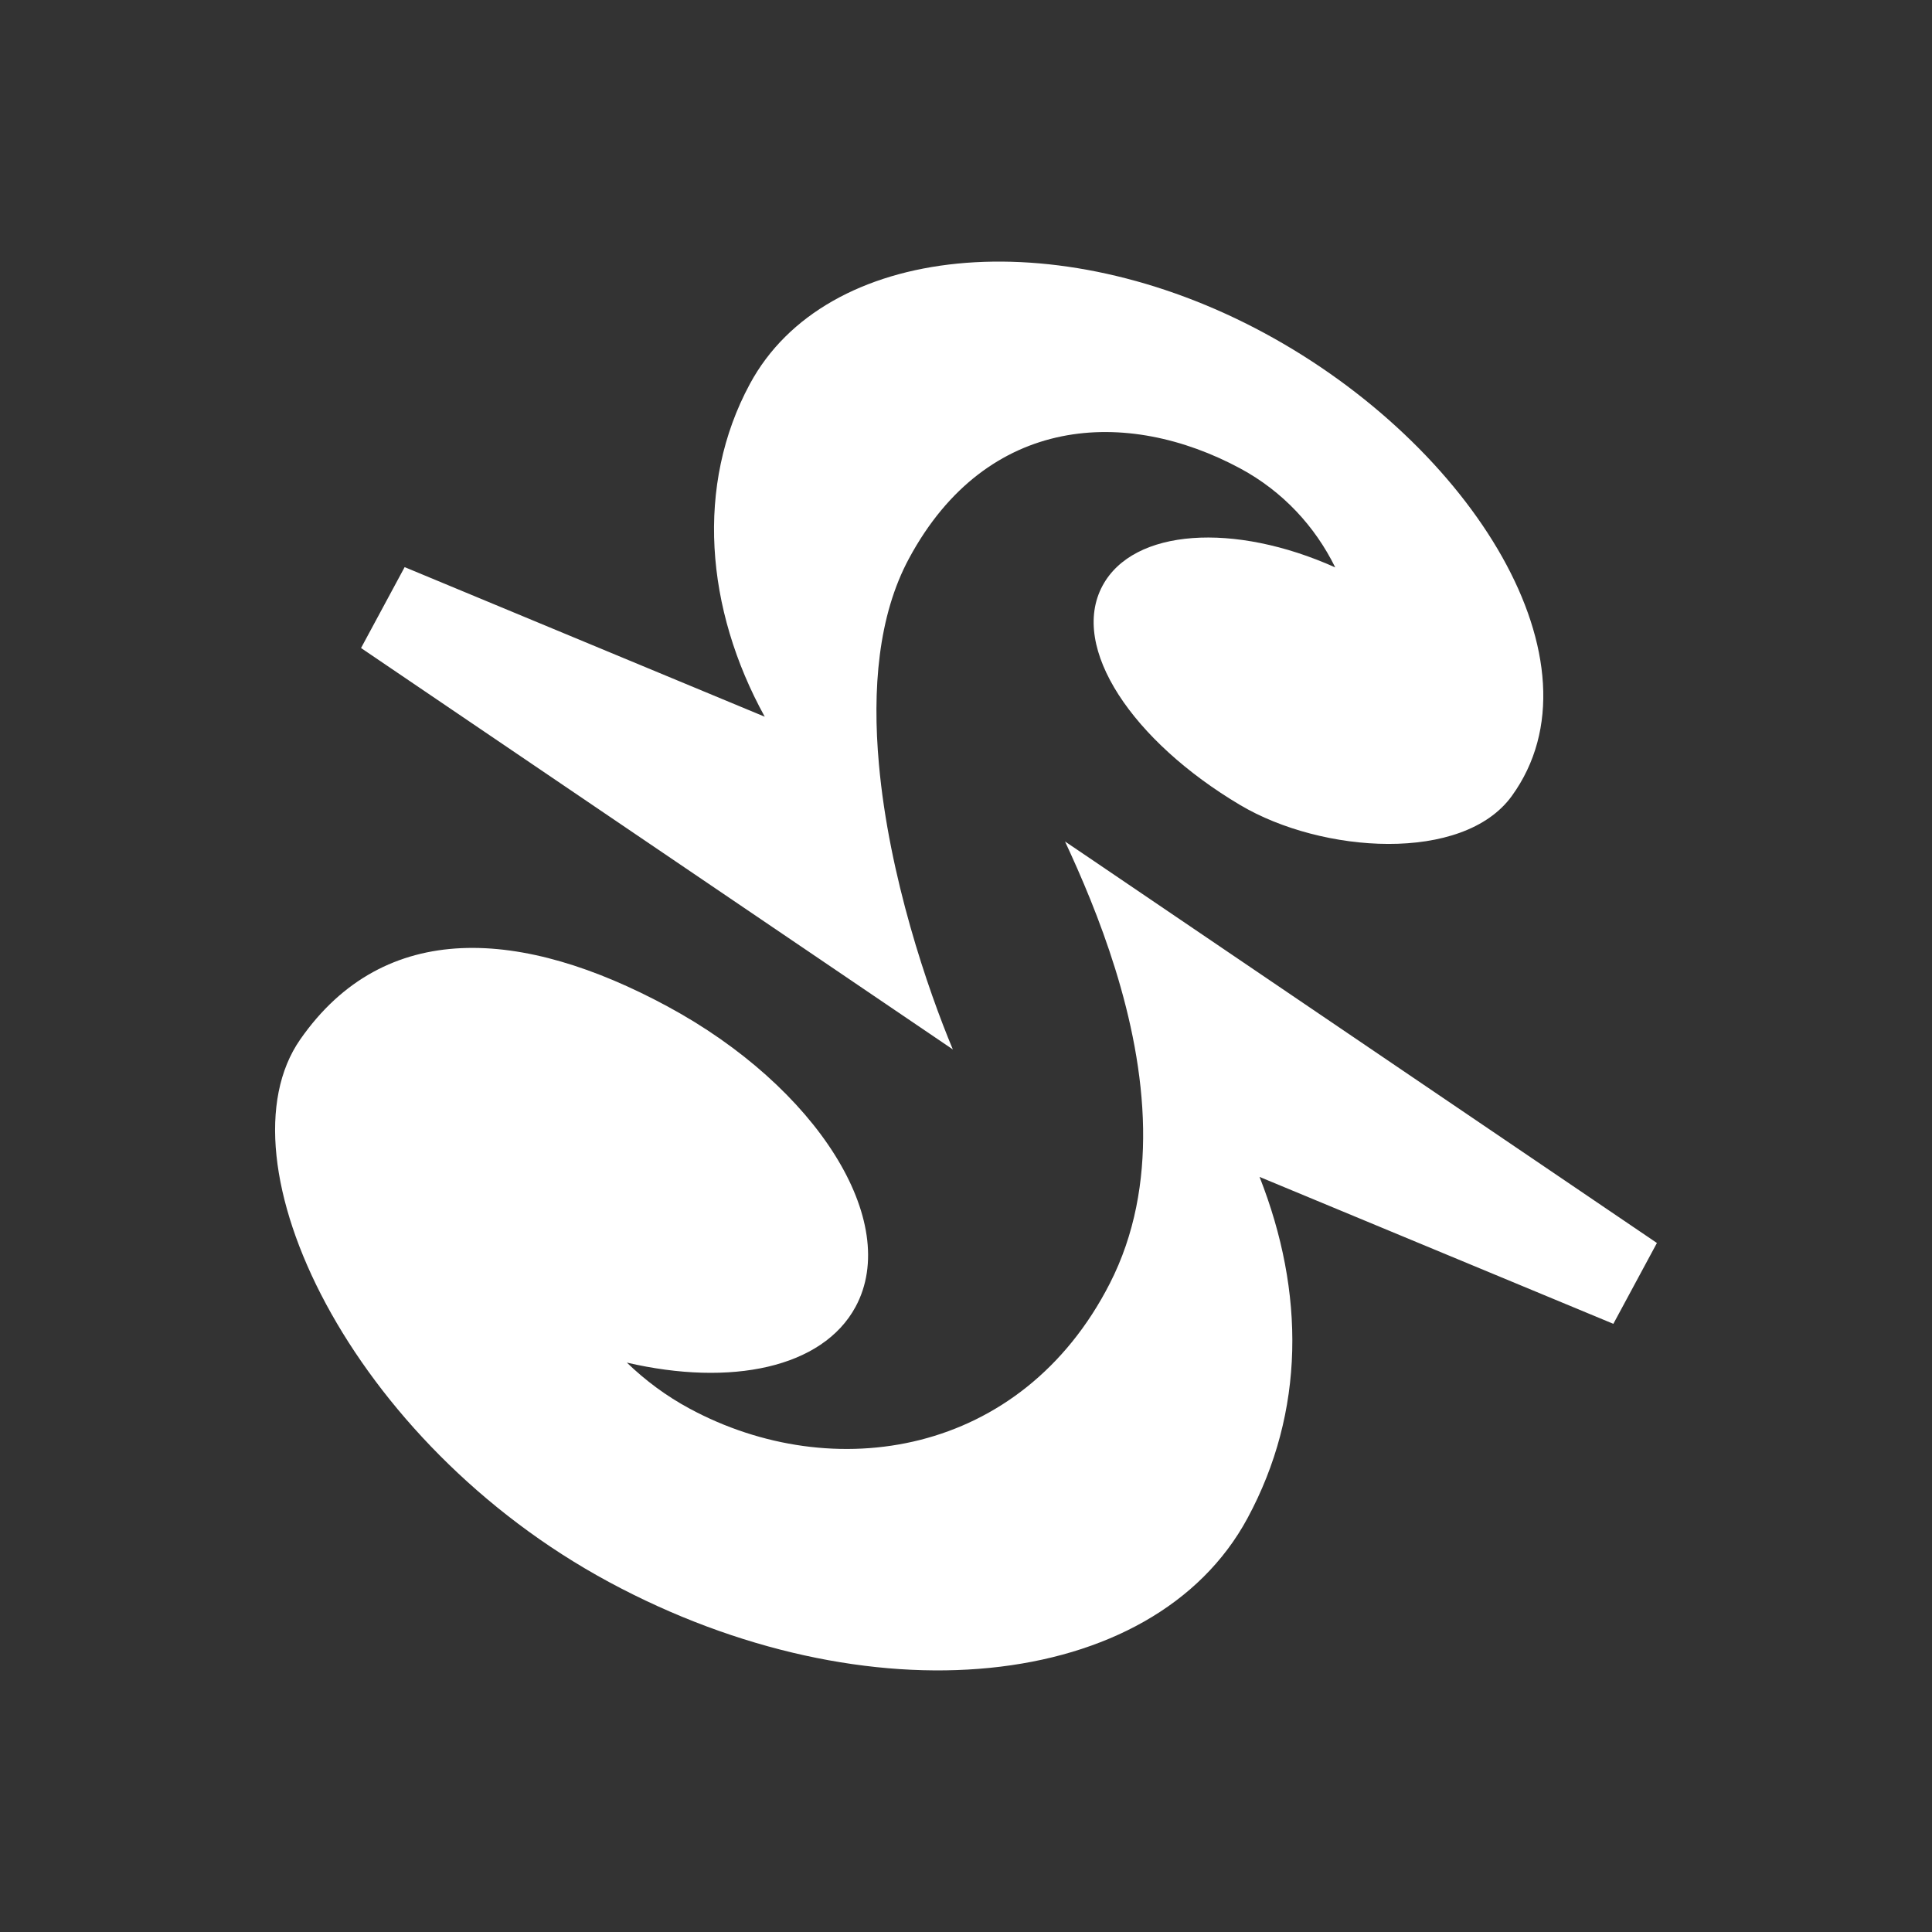
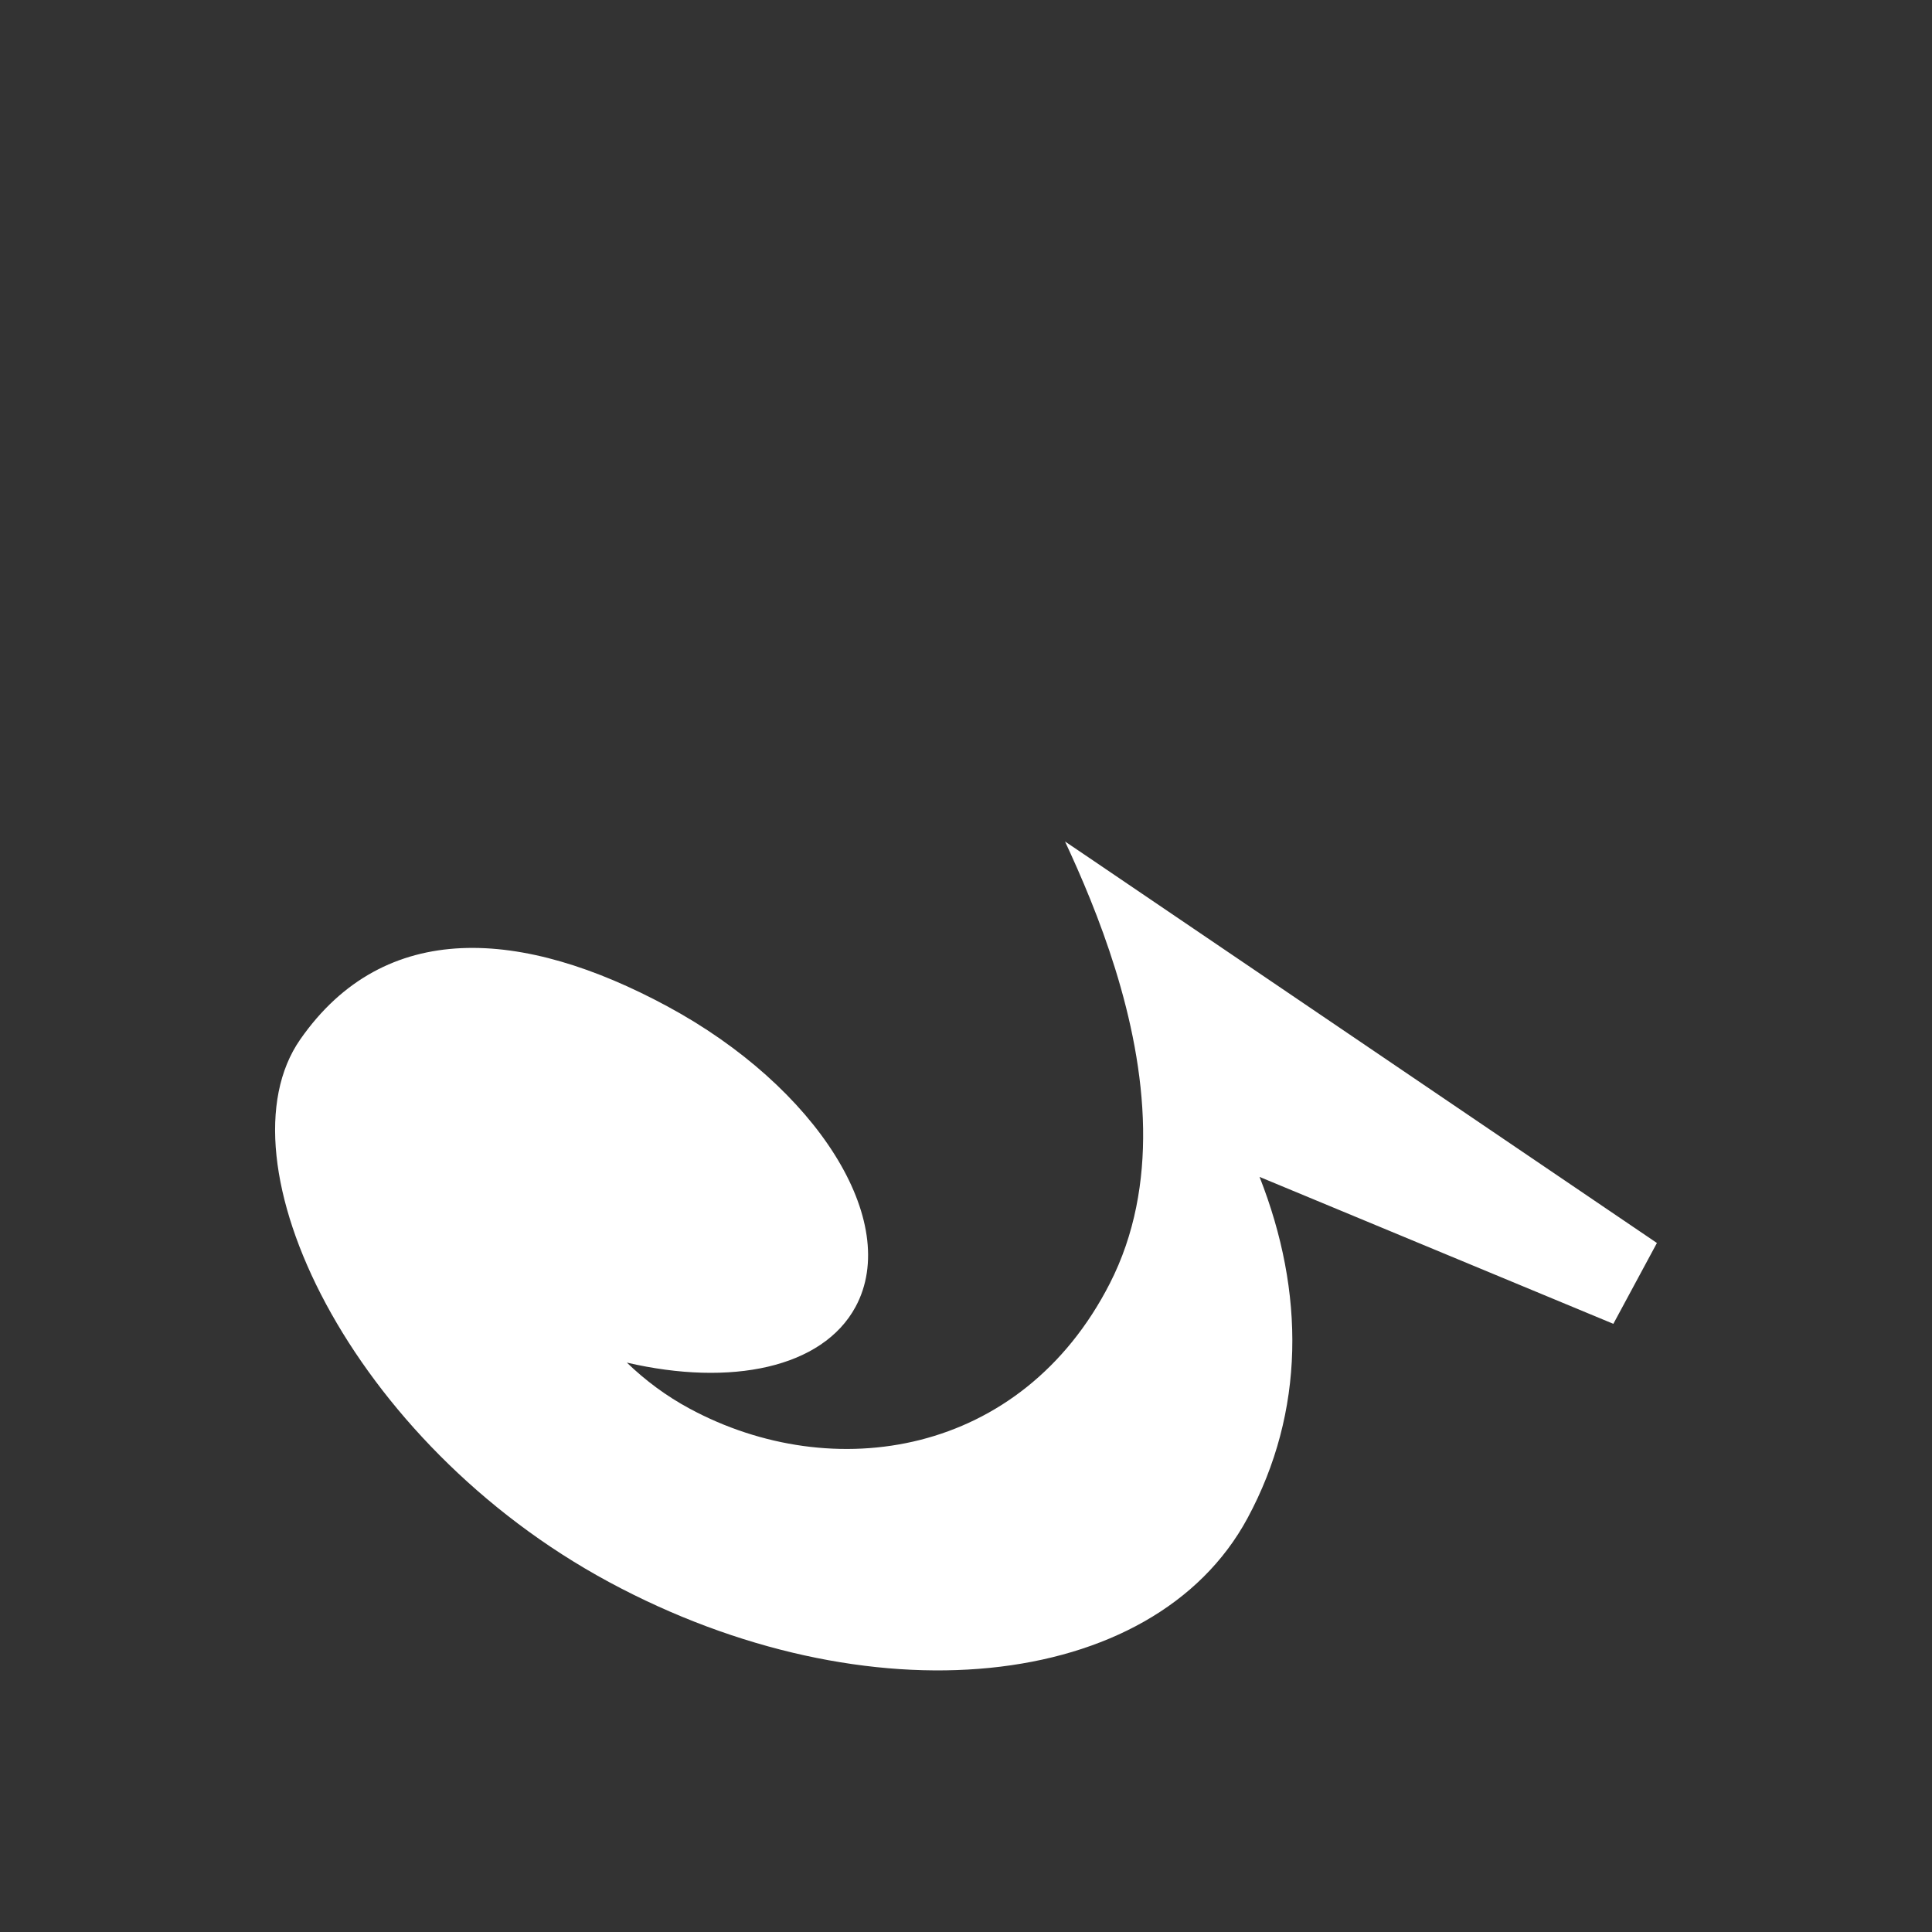
<svg xmlns="http://www.w3.org/2000/svg" fill="#fff" viewBox="0 0 144 144">
  <rect x="0" y="0" width="144" height="144" fill="#333333" stroke="none" />
-   <path d="m71.02,78.22c-1.85-4.42-4.76-12.88-5.51-21.26-.5-5.55-.07-11.06,2.25-15.35,5.81-10.77,16.26-11.23,24.69-6.69,3.17,1.71,5.57,4.32,7.07,7.37-7.54-3.38-15.04-2.9-17.34,1.36-2.5,4.63,2.28,11.62,10.25,16.35,6.09,3.62,16.62,4.34,20.25-.67,7.16-9.88-2.92-26.13-18.45-34.51-15.52-8.38-32.69-6.68-38.34,3.8-4.07,7.54-3.32,16.76,1.11,24.8l-26.84-11.15-3.25,6.03,43.39,29.43.72.49Z" />
  <path d="m123.49,92.64l-42.57-28.88-1.54-1.04c2.36,5.06,5.69,13.17,5.82,21.39.06,3.93-.61,7.89-2.48,11.55-6.6,12.91-20.66,15.08-31.32,9.33-1.75-.94-3.31-2.11-4.68-3.43,7.78,1.81,14.59.39,17.05-4.16,3.42-6.34-2.86-16.37-14.04-22.4-10.75-5.8-21.05-6.57-27.35,2.47-6.3,9.04,3.74,30.05,23,40.44,19.26,10.39,40.57,8.27,47.6-4.75,4.3-7.96,4.29-16.83.9-25.44l26.37,10.95,3.25-6.03Z" />
</svg>